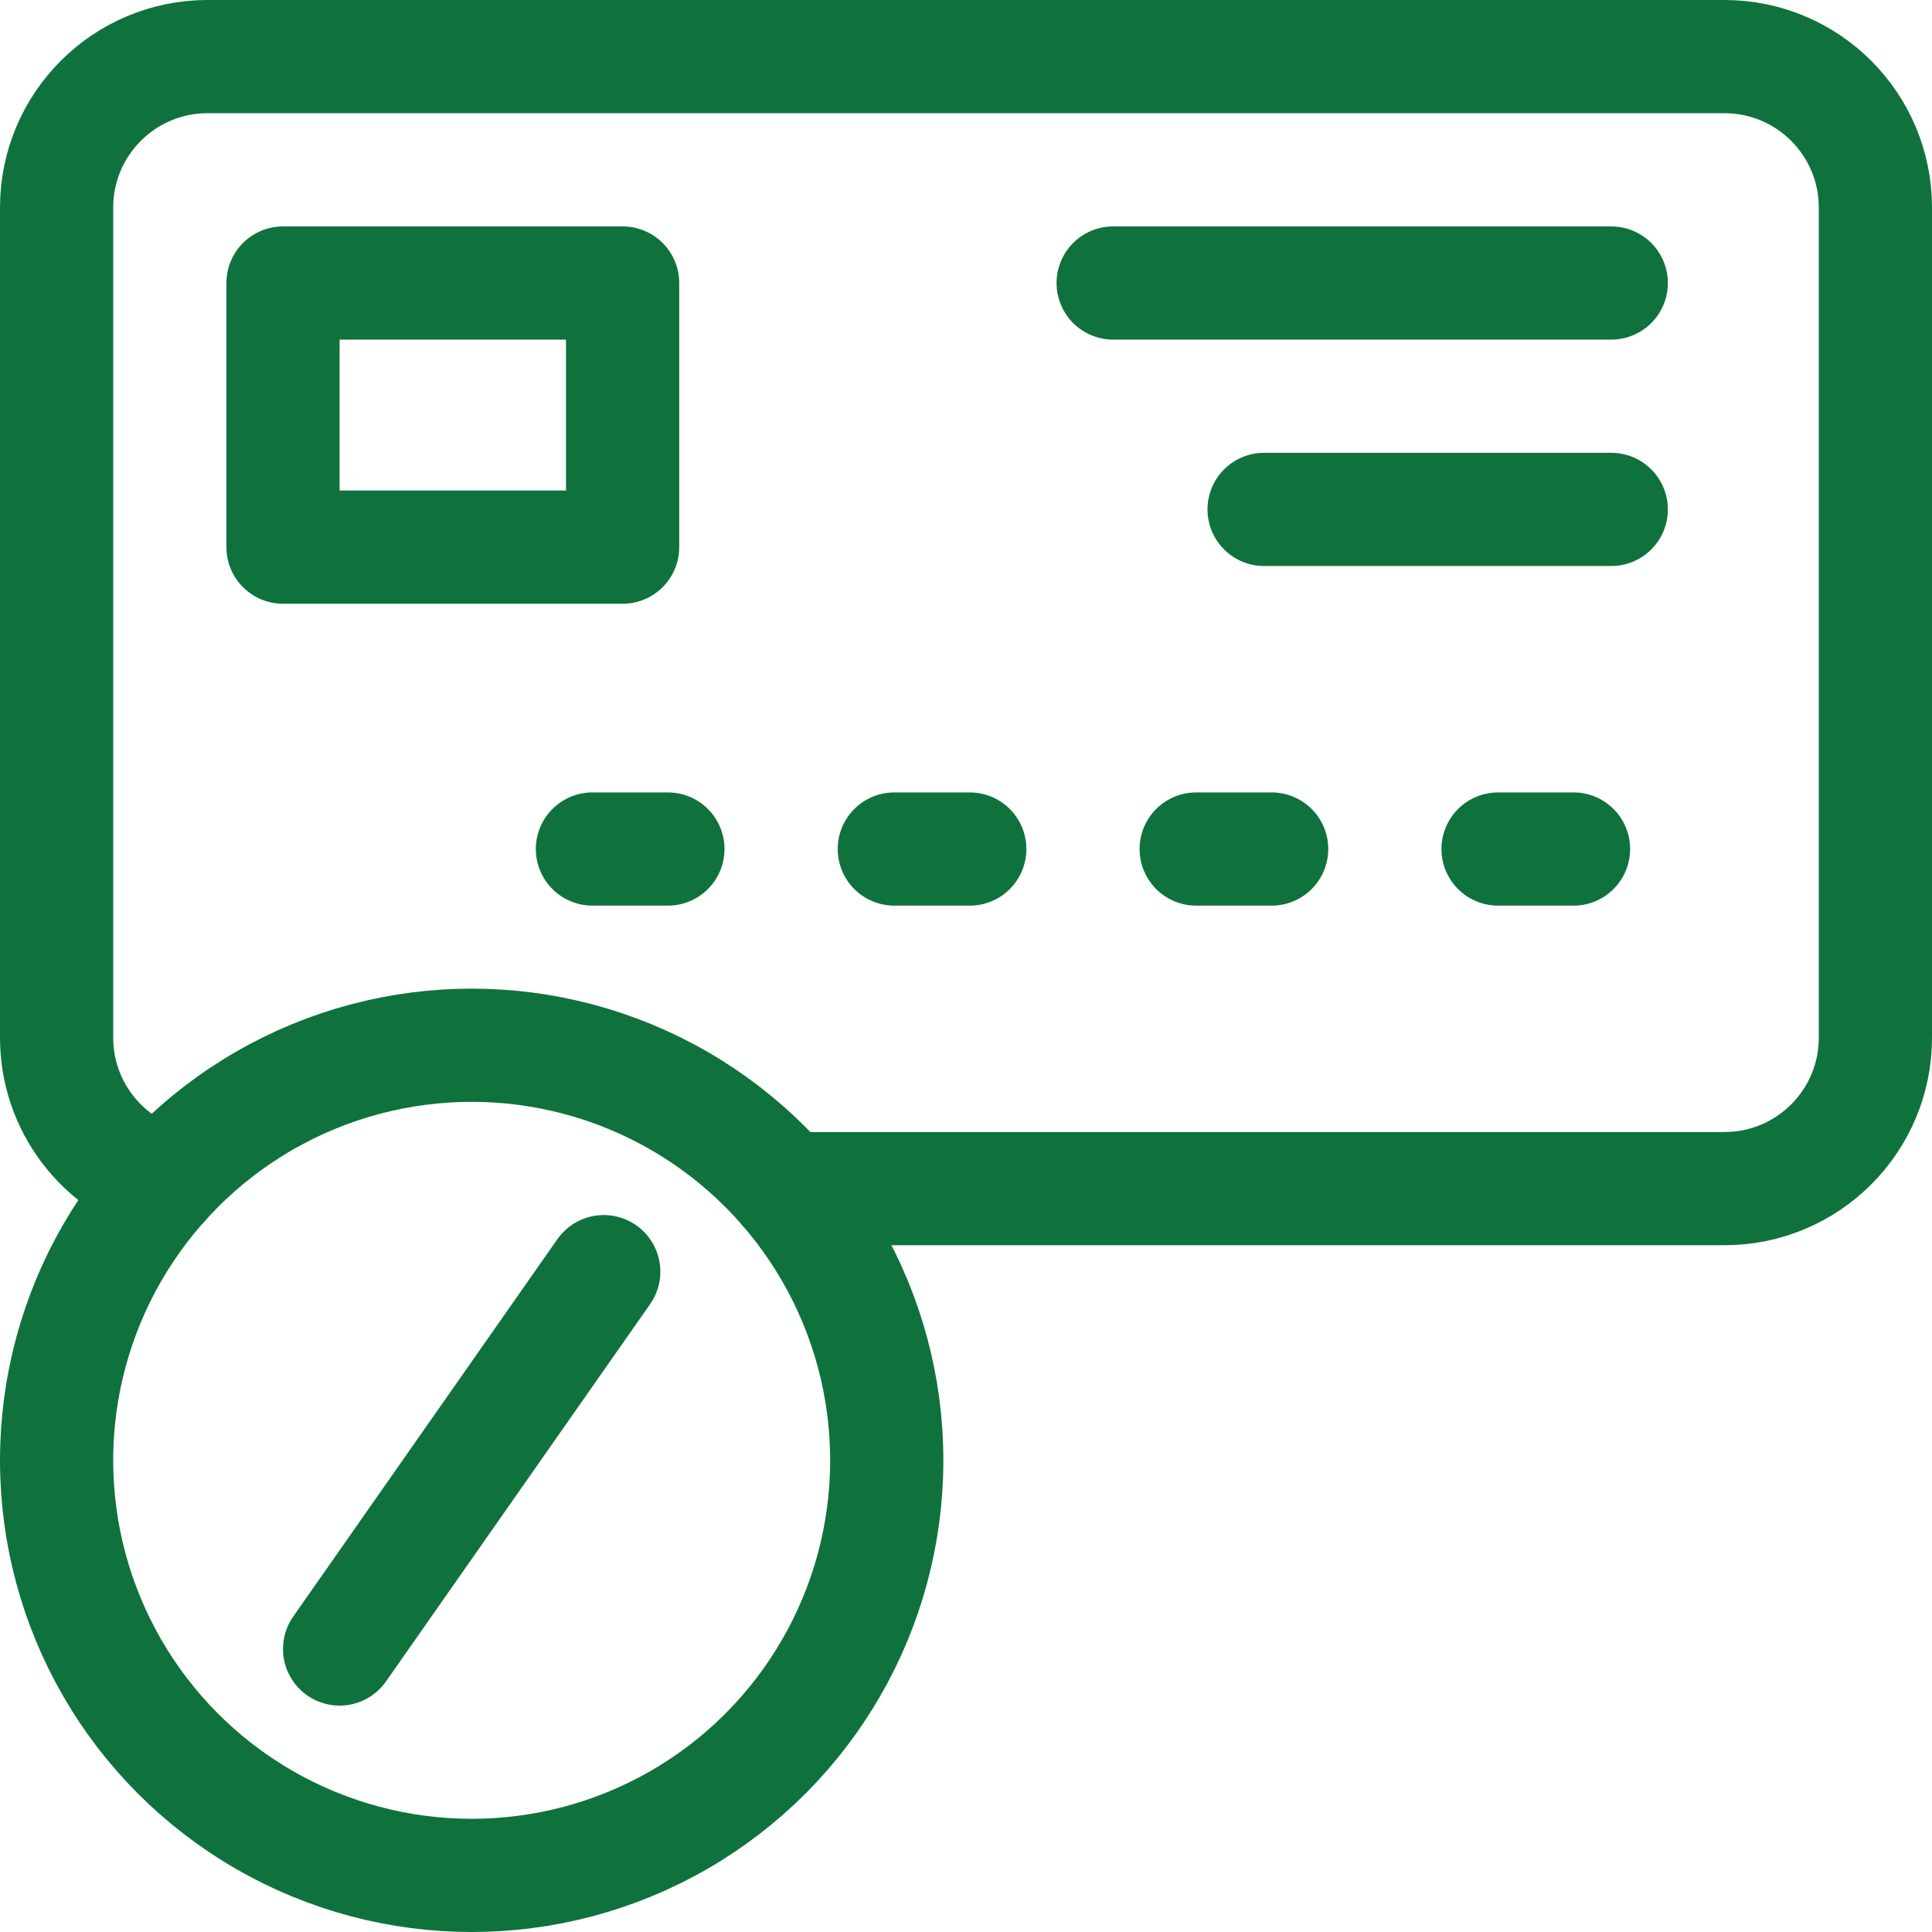
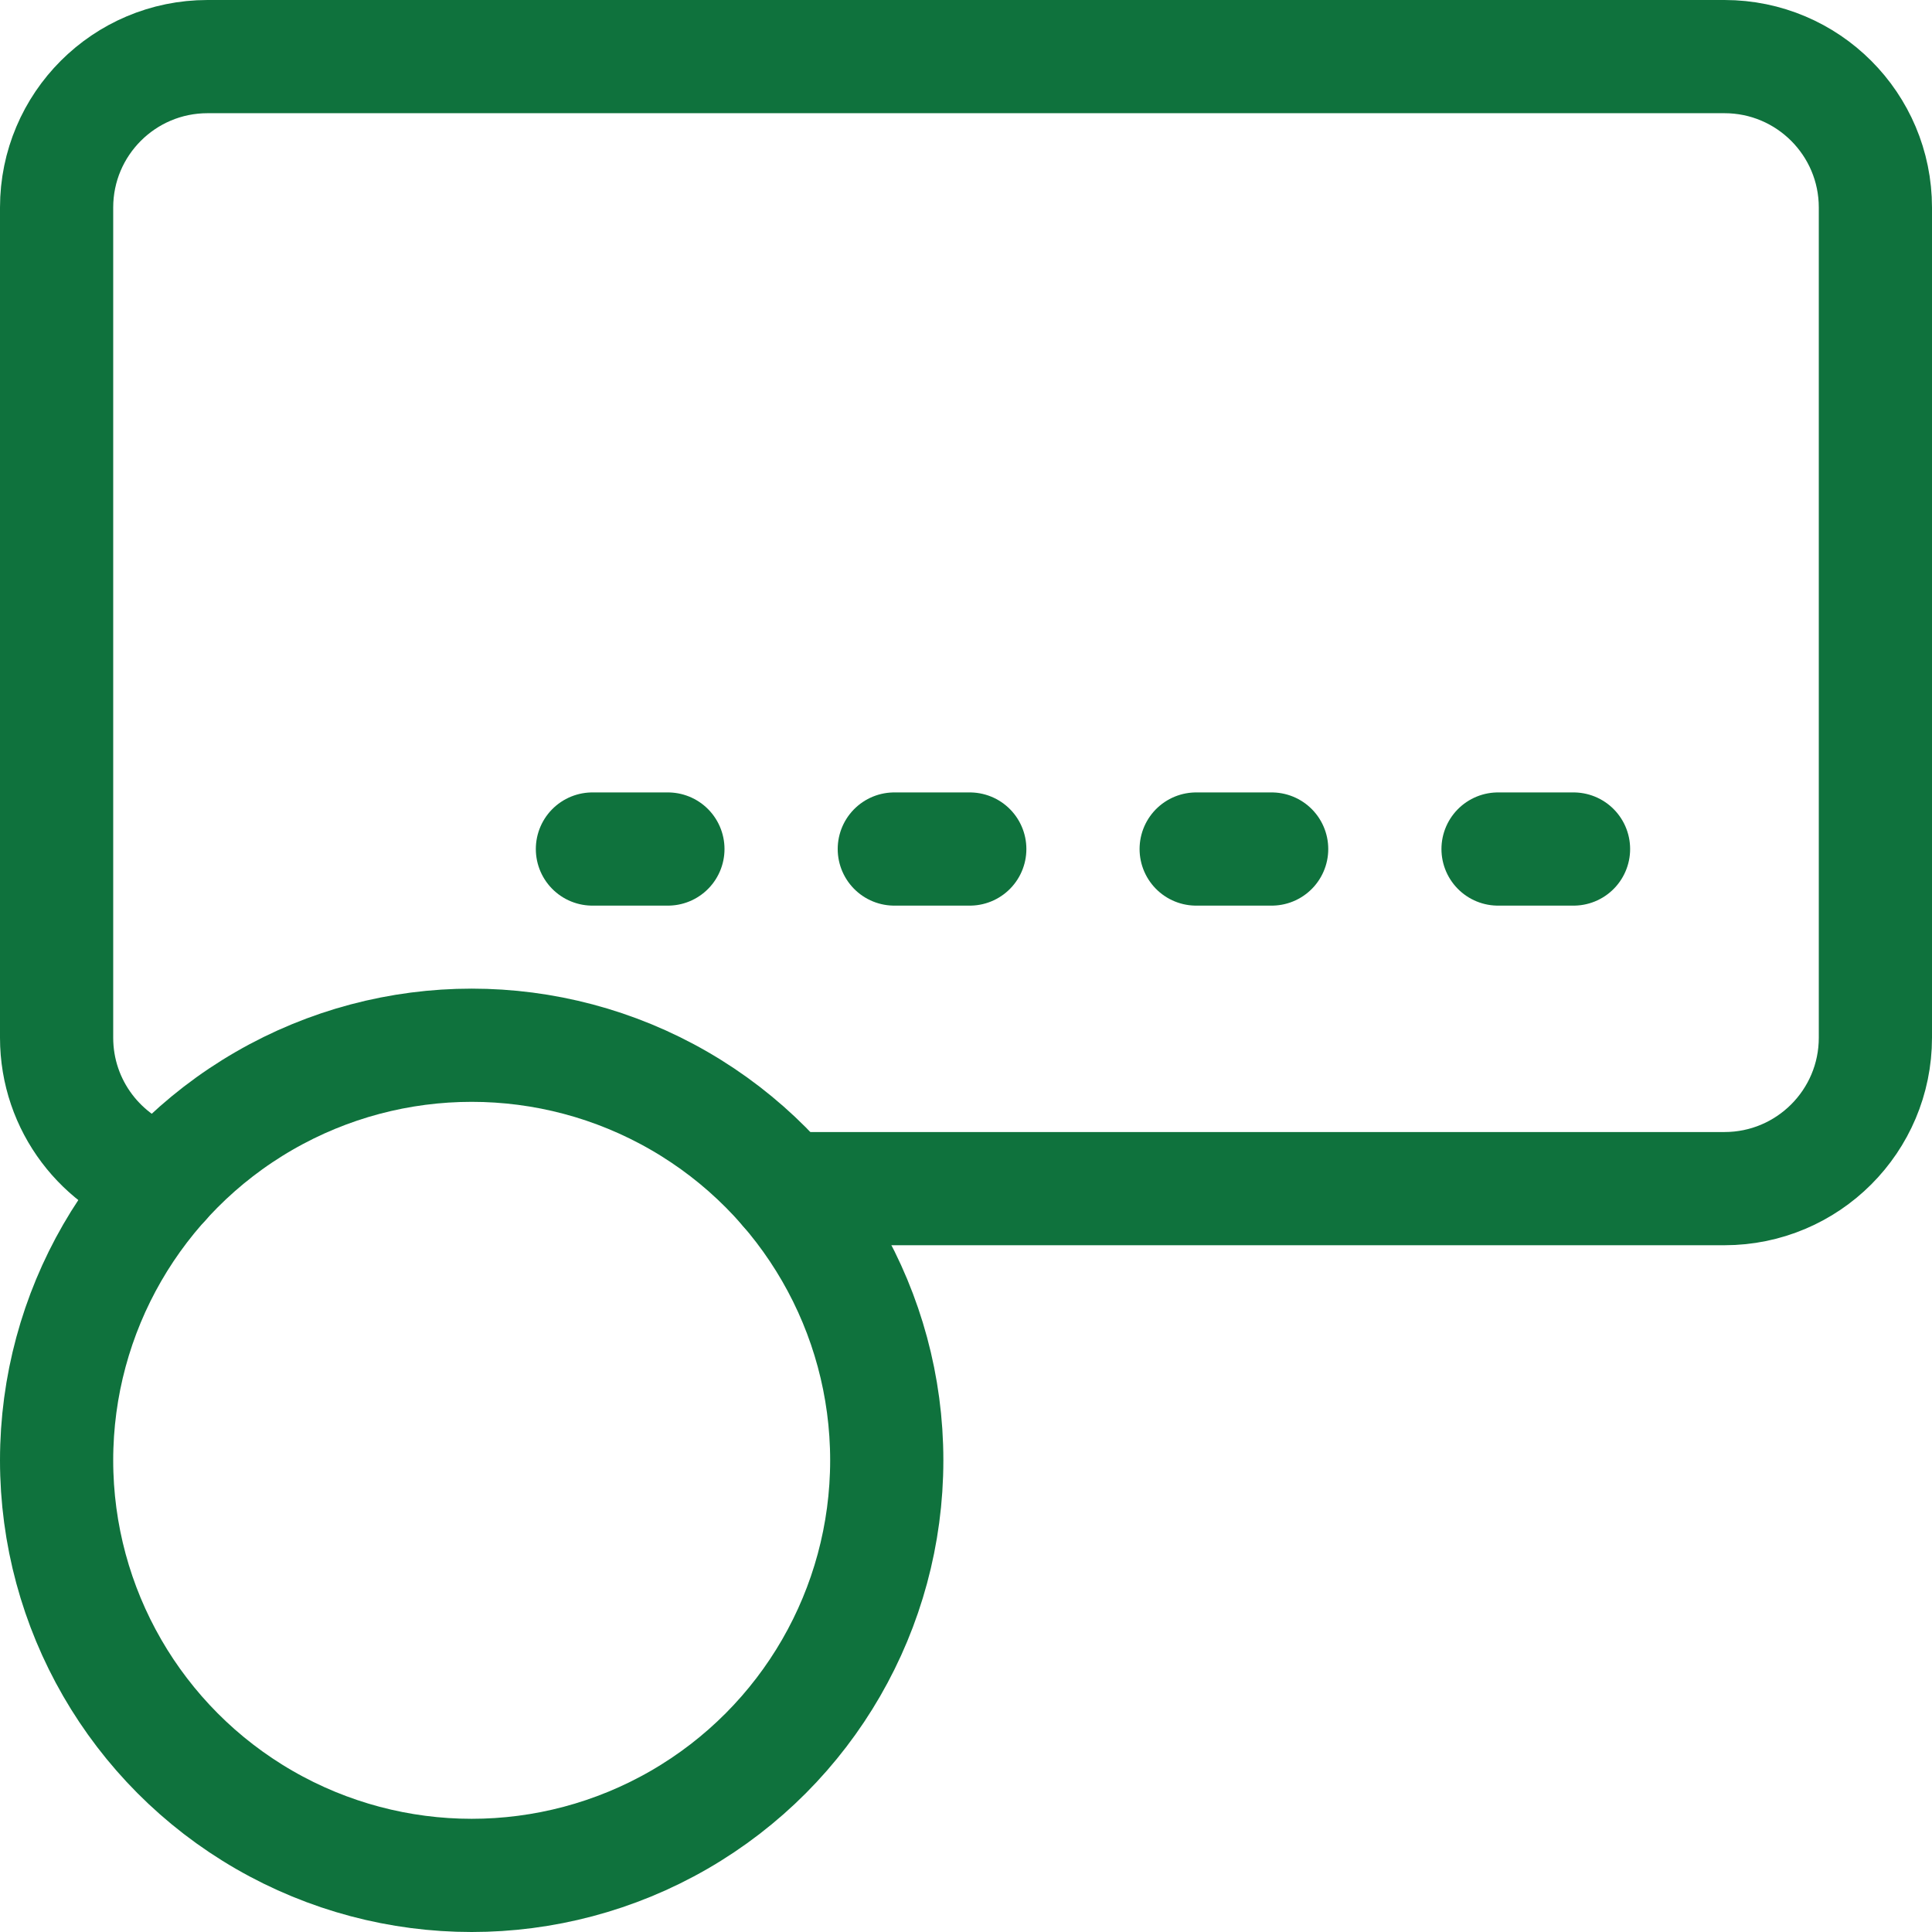
<svg xmlns="http://www.w3.org/2000/svg" version="1.1" id="Capa_1" x="0px" y="0px" viewBox="0 0 512 512" style="enable-background:new 0 0 512 512;" xml:space="preserve" width="300" height="300">
  <g width="100%" height="100%" transform="matrix(1,0,0,1,0,0)">
    <g>
      <g>
-         <rect x="75" y="75" style="stroke-linecap: round; stroke-linejoin: round; stroke-miterlimit: 10;" width="90" height="70" fill="none" fill-opacity="1" stroke="#0f723d" stroke-opacity="1" data-original-stroke-color="#000000ff" stroke-width="30" data-original-stroke-width="30" />
-         <line style="stroke-linecap: round; stroke-linejoin: round; stroke-miterlimit: 10;" x1="295" y1="75" x2="427" y2="75" fill="none" fill-opacity="1" stroke="#0f723d" stroke-opacity="1" data-original-stroke-color="#000000ff" stroke-width="30" data-original-stroke-width="30" />
-         <line style="stroke-linecap: round; stroke-linejoin: round; stroke-miterlimit: 10;" x1="335" y1="135" x2="427" y2="135" fill="none" fill-opacity="1" stroke="#0f723d" stroke-opacity="1" data-original-stroke-color="#000000ff" stroke-width="30" data-original-stroke-width="30" />
        <line style="stroke-linecap: round; stroke-linejoin: round; stroke-miterlimit: 10;" x1="397" y1="225" x2="417" y2="225" fill="none" fill-opacity="1" stroke="#0f723d" stroke-opacity="1" data-original-stroke-color="#000000ff" stroke-width="30" data-original-stroke-width="30" />
        <line style="stroke-linecap: round; stroke-linejoin: round; stroke-miterlimit: 10;" x1="317" y1="225" x2="337" y2="225" fill="none" fill-opacity="1" stroke="#0f723d" stroke-opacity="1" data-original-stroke-color="#000000ff" stroke-width="30" data-original-stroke-width="30" />
        <line style="stroke-linecap: round; stroke-linejoin: round; stroke-miterlimit: 10;" x1="237" y1="225" x2="257" y2="225" fill="none" fill-opacity="1" stroke="#0f723d" stroke-opacity="1" data-original-stroke-color="#000000ff" stroke-width="30" data-original-stroke-width="30" />
        <line style="stroke-linecap: round; stroke-linejoin: round; stroke-miterlimit: 10;" x1="157" y1="225" x2="177" y2="225" fill="none" fill-opacity="1" stroke="#0f723d" stroke-opacity="1" data-original-stroke-color="#000000ff" stroke-width="30" data-original-stroke-width="30" />
      </g>
      <g>
        <g>
          <circle style="stroke-linecap: round; stroke-linejoin: round; stroke-miterlimit: 10;" cx="125" cy="387" r="110" fill="none" fill-opacity="1" stroke="#0f723d" stroke-opacity="1" data-original-stroke-color="#000000ff" stroke-width="30" data-original-stroke-width="30" />
        </g>
-         <line style="stroke-linecap: round; stroke-linejoin: round; stroke-miterlimit: 10;" x1="90" y1="437" x2="160" y2="337" fill="none" fill-opacity="1" stroke="#0f723d" stroke-opacity="1" data-original-stroke-color="#000000ff" stroke-width="30" data-original-stroke-width="30" />
        <g>
          <rect x="95" y="337" style="stroke-linecap: round; stroke-linejoin: round; stroke-miterlimit: 10;" width="0" height="0" fill="none" fill-opacity="1" stroke="#0f723d" stroke-opacity="1" data-original-stroke-color="#000000ff" stroke-width="30" data-original-stroke-width="30" />
        </g>
        <g>
          <rect x="155" y="437" style="stroke-linecap: round; stroke-linejoin: round; stroke-miterlimit: 10;" width="0" height="0" fill="none" fill-opacity="1" stroke="#0f723d" stroke-opacity="1" data-original-stroke-color="#000000ff" stroke-width="30" data-original-stroke-width="30" />
        </g>
      </g>
      <path style="stroke-linecap: round; stroke-linejoin: round; stroke-miterlimit: 10;" d="&#10;&#09;&#09;M208.164,315H457c22.091,0,40-17.909,40-40V55c0-22.091-17.909-40-40-40H55c-22.091,0-40,17.909-40,40v220&#10;&#09;&#09;c0,18.044,11.95,33.292,28.366,38.276" fill="none" fill-opacity="1" stroke="#0f723d" stroke-opacity="1" data-original-stroke-color="#000000ff" stroke-width="30" data-original-stroke-width="30" />
    </g>
  </g>
</svg>